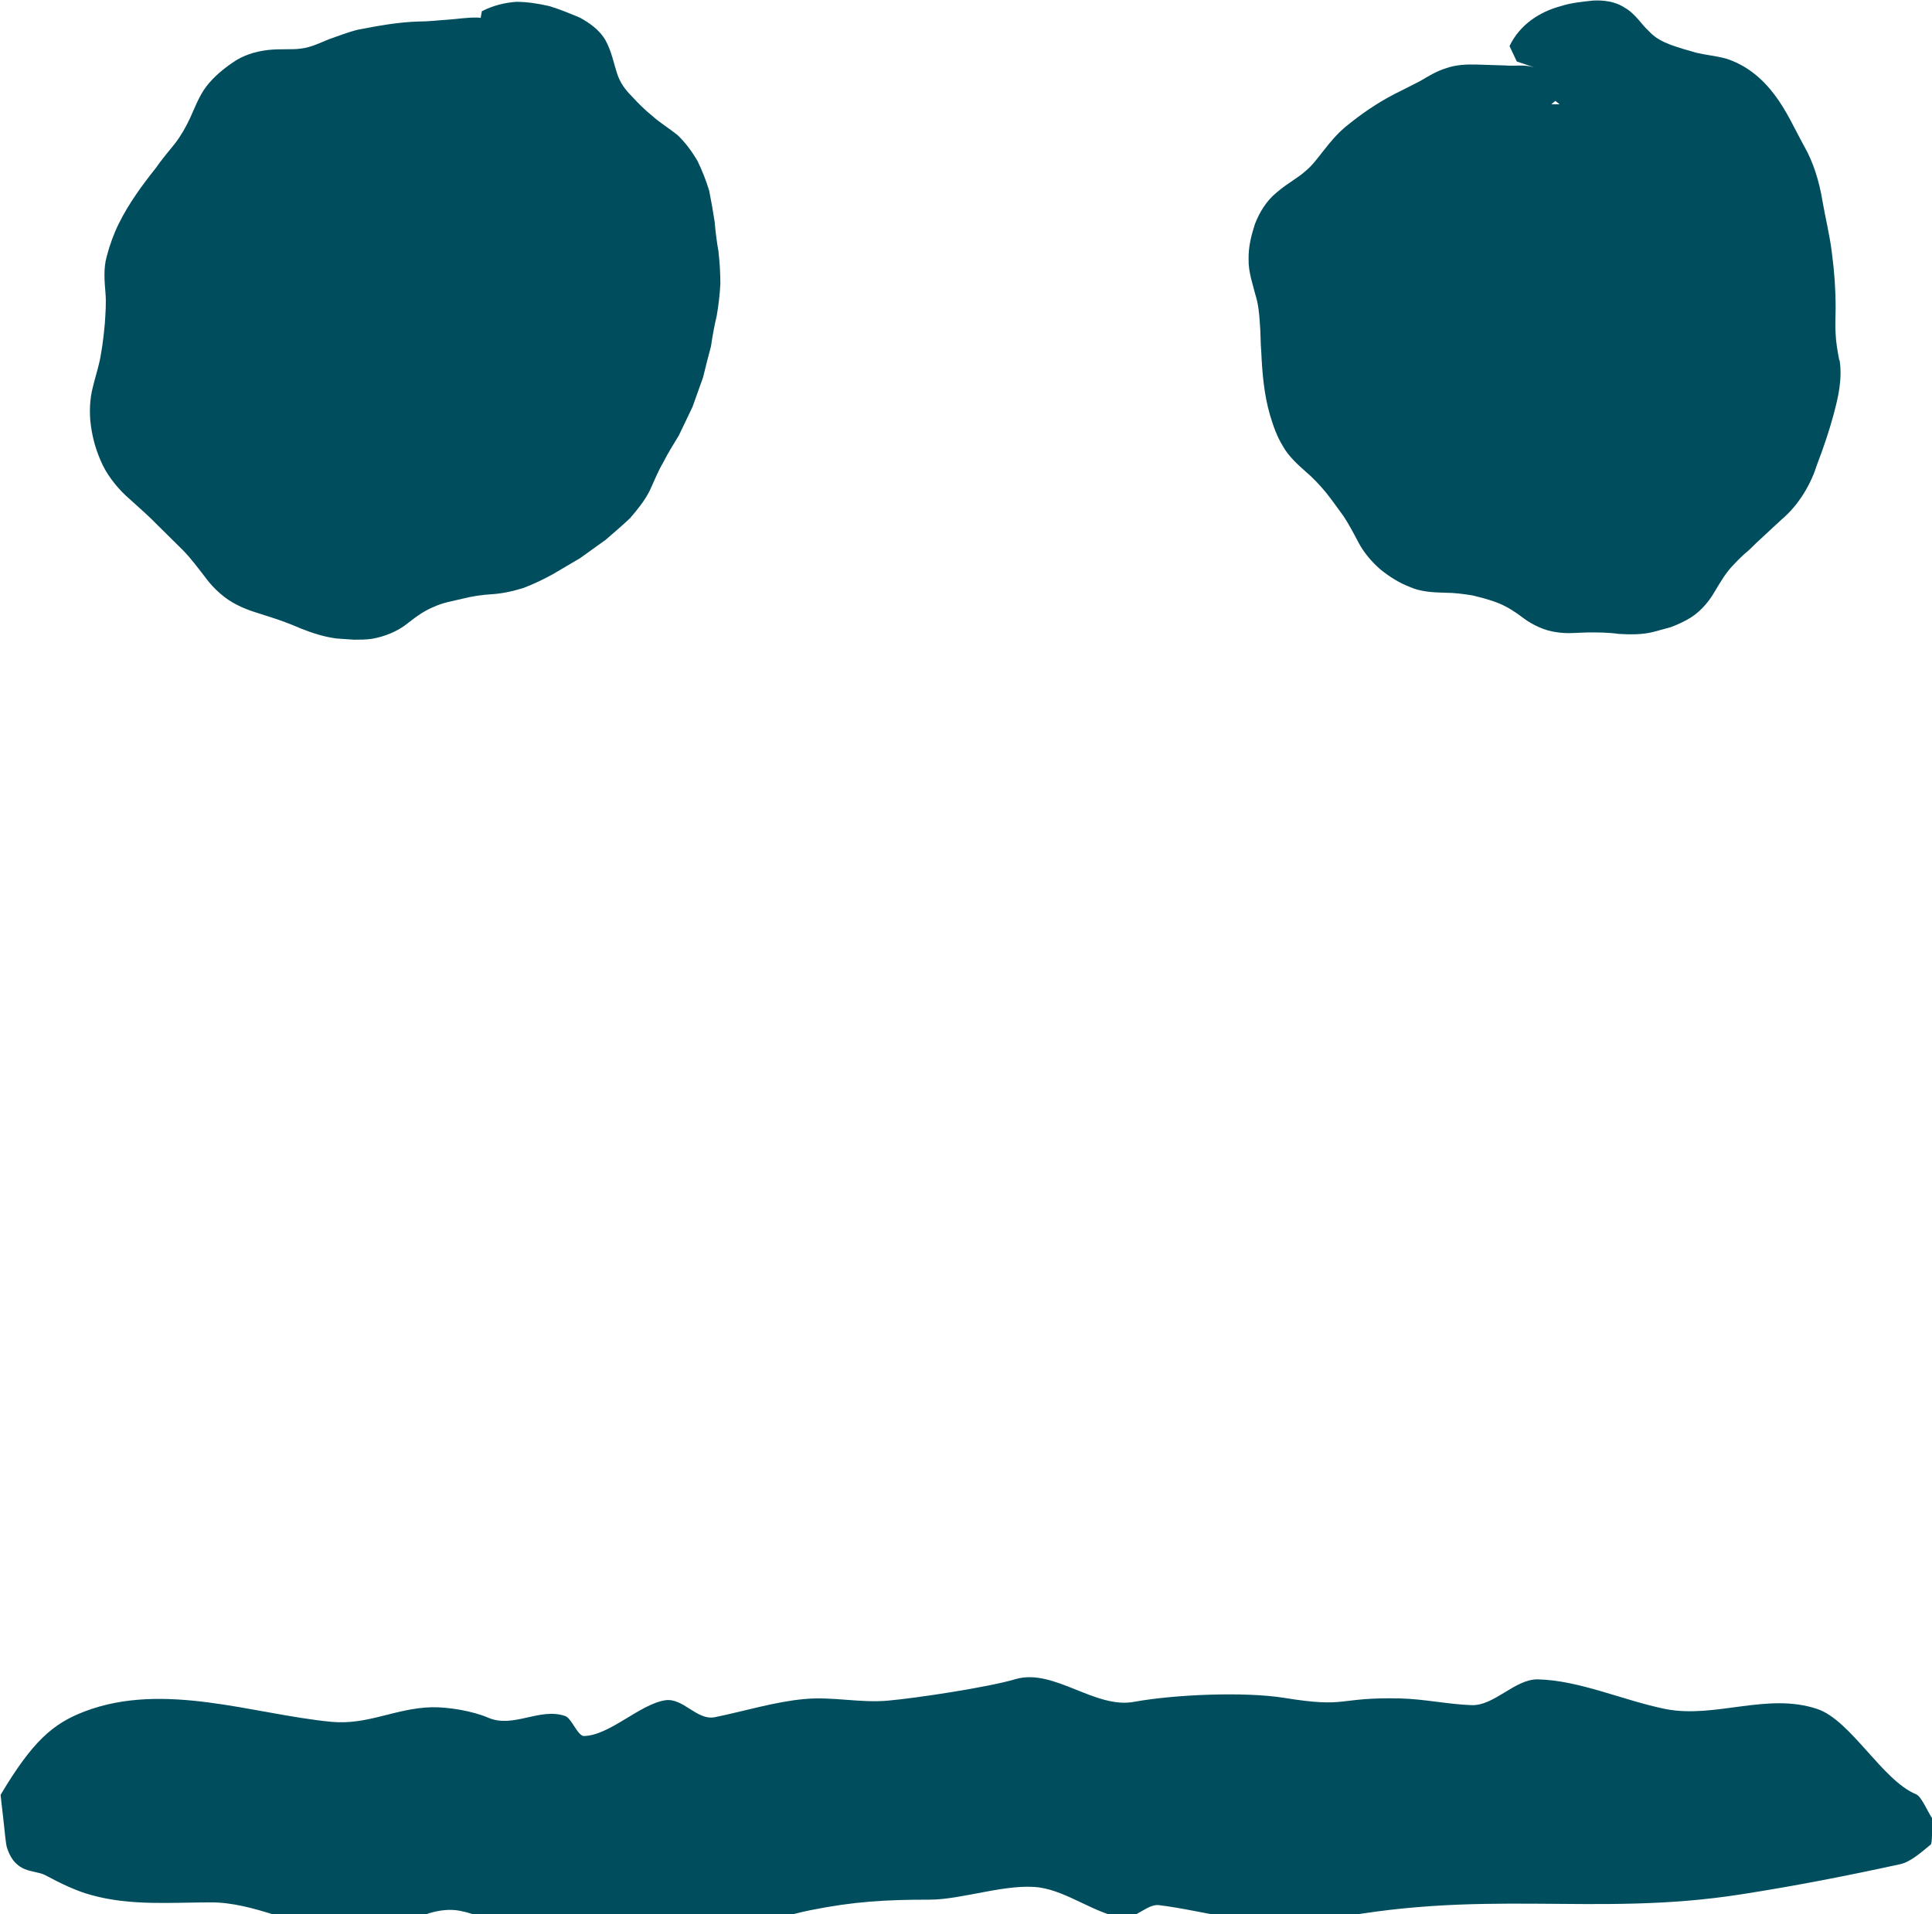
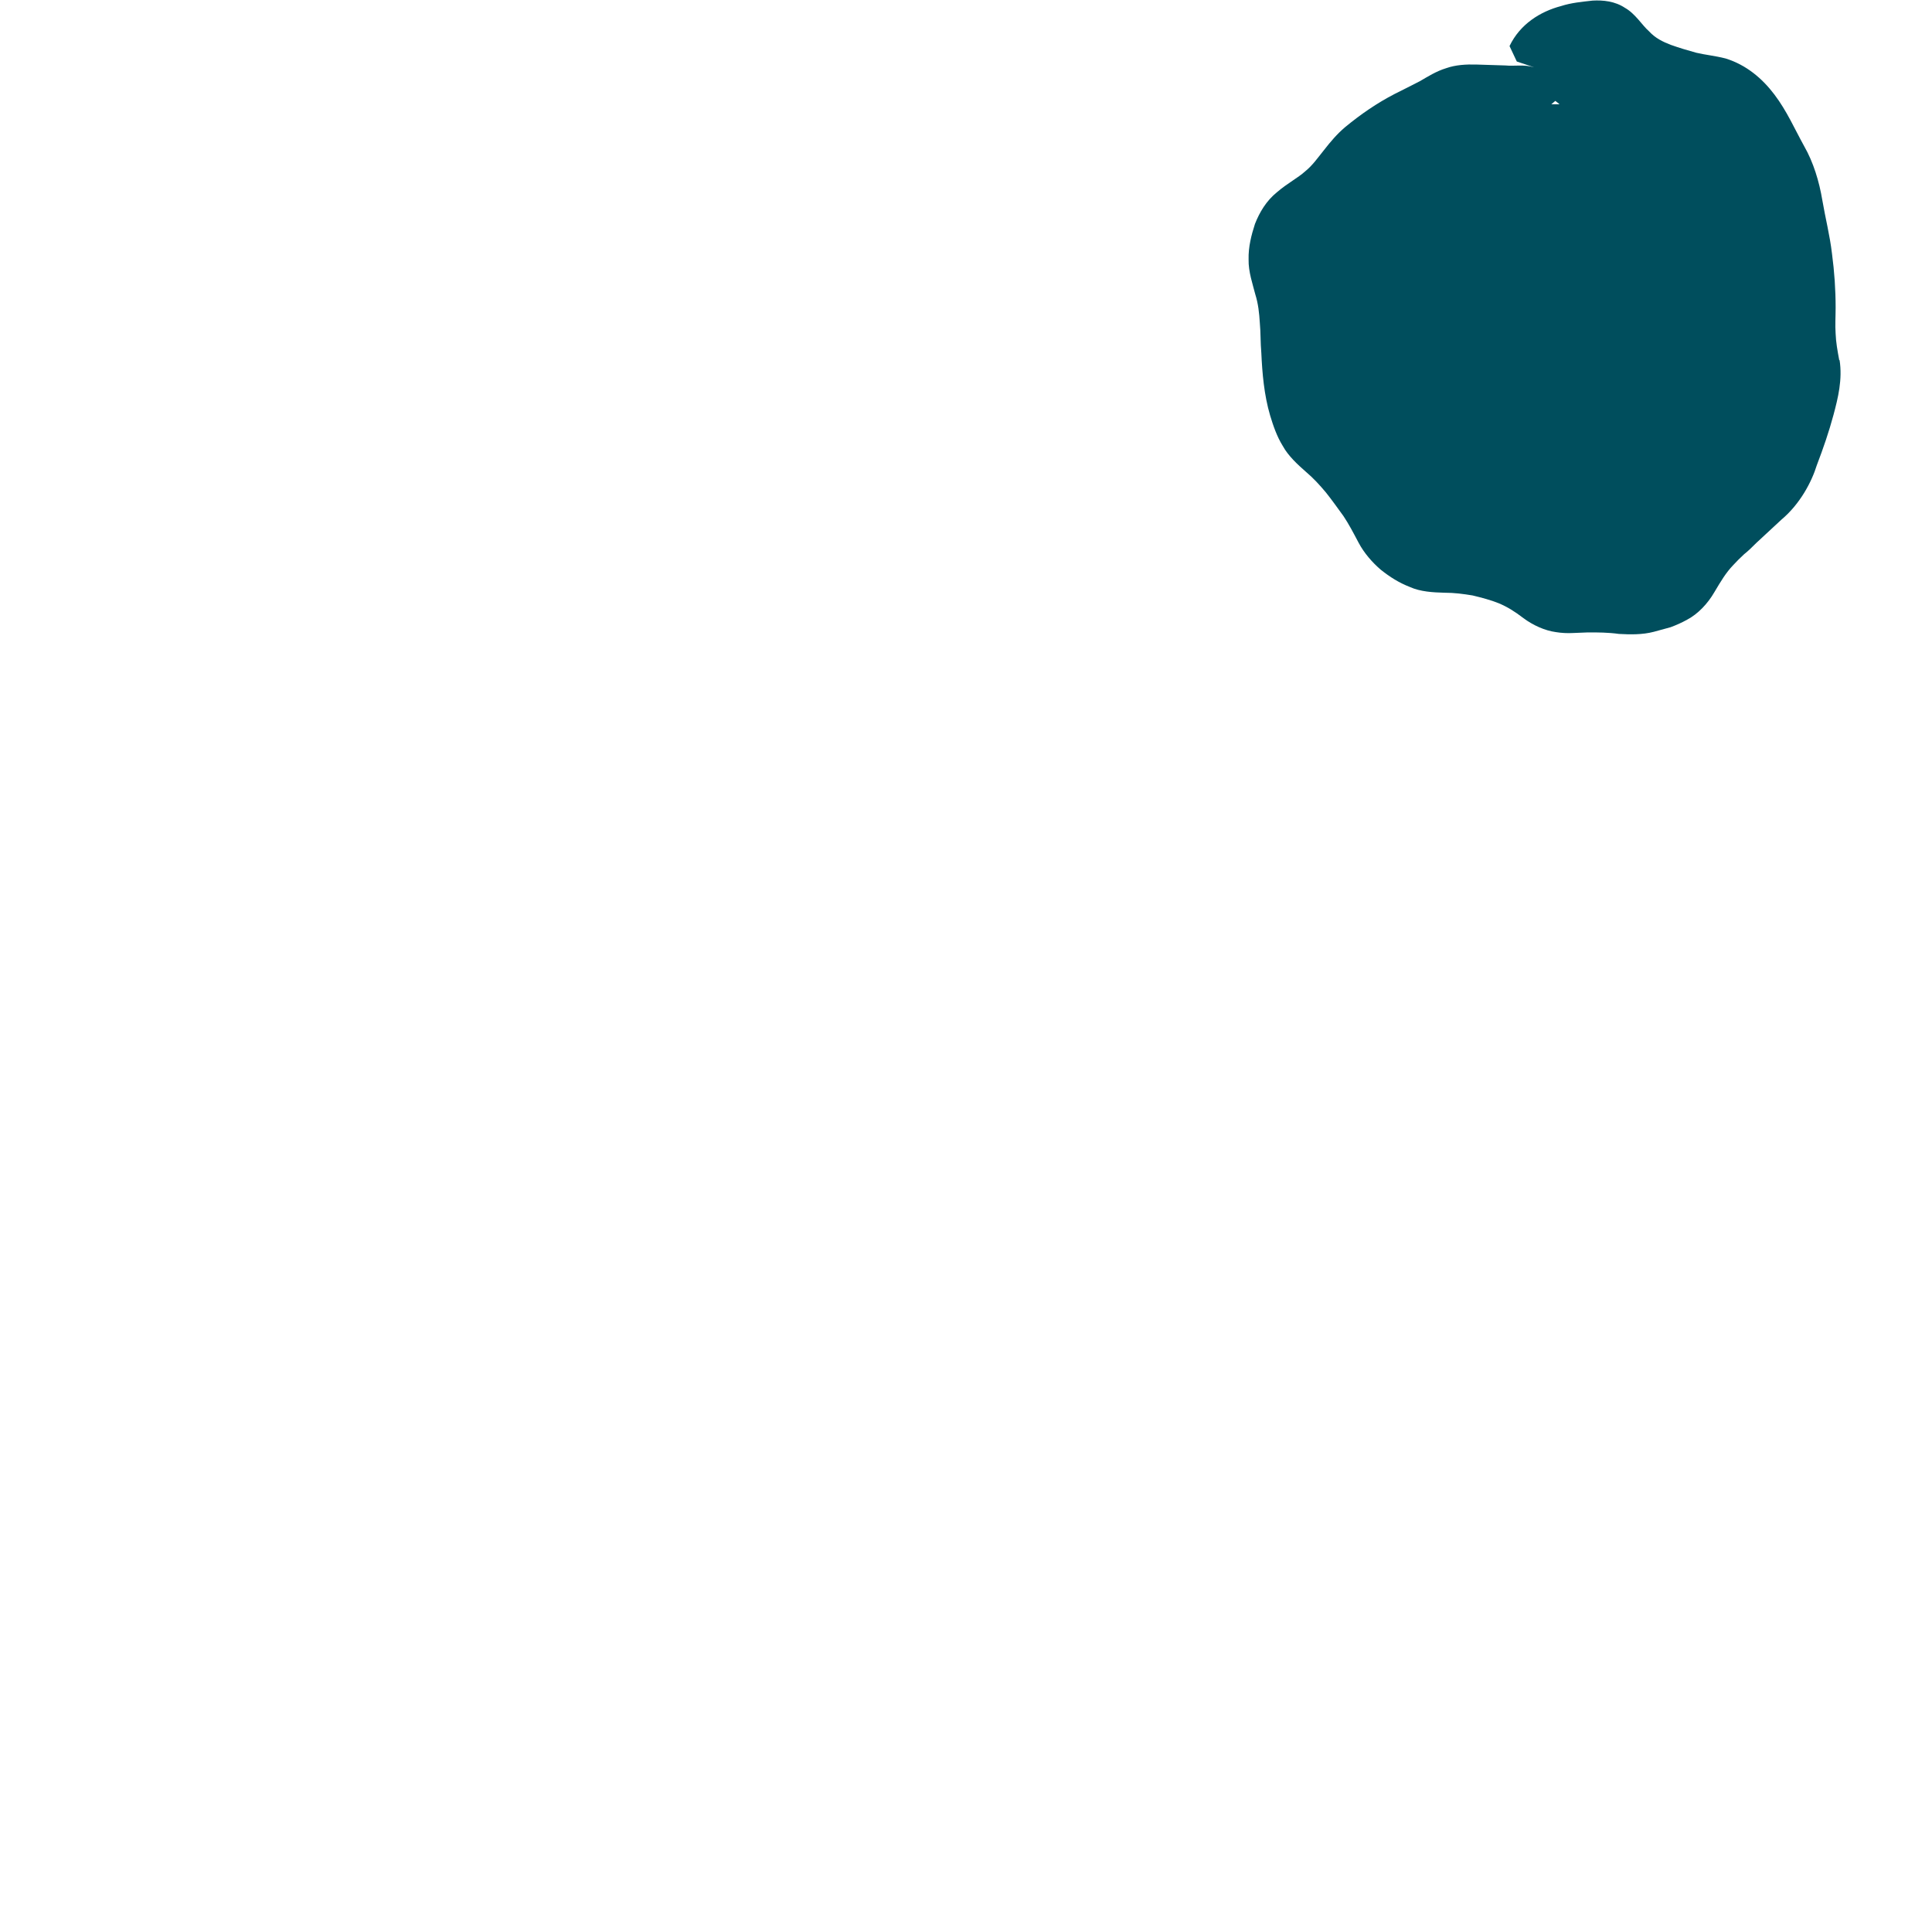
<svg xmlns="http://www.w3.org/2000/svg" id="Layer_1" version="1.1" viewBox="0 0 63.75 63.17">
  <defs>
    <style>
      .st0 {
        fill: none;
      }

      .st1 {
        fill: #004e5d;
      }

      .st2 {
        clip-path: url(#clippath);
      }
    </style>
    <clipPath id="clippath">
      <rect class="st0" width="63.75" height="63.17" />
    </clipPath>
  </defs>
  <g class="st2">
-     <path class="st1" d="M37.08,63.3c-.94-.14-1.83-.87-2.77-1.01-1.07-.15-2.56.4-3.63.4-1.45,0-2.51.06-3.95.35-1.2.24-2.99.93-4.19,1.14-1.66.3-2.56-.81-4.22-.36-1.05.29-2.1-.56-3.13-.76-.67-.13-1.37.15-2.06.55-.66.39-1.31.25-1.96.15-1.4-.2-2.8-.98-4.2-.98-1.32,0-2.65.12-3.95-.24-.49-.13-1.03-.39-1.53-.66-.37-.19-.99-.02-1.27-.94-.02-.07-.07-.5-.11-.91-.05-.41-.09-.8-.09-.8,1.05-1.76,1.72-2.35,2.77-2.75,2.62-1,5.56.09,8.13.34,1.21.12,2.12-.45,3.33-.48.53-.01,1.34.12,1.87.35.83.35,1.69-.35,2.53-.06.21.07.41.66.62.66.85-.02,1.84-1.05,2.68-1.18.59-.09,1.04.67,1.63.56.99-.2,1.97-.51,2.96-.6.93-.09,1.85.14,2.78.05.91-.08,3.3-.44,4.2-.71,1.26-.36,2.62,1,3.91.75,1.33-.24,3.62-.34,4.94-.13,2.15.35,1.71-.03,3.85.02.77.02,1.54.19,2.32.22.76.04,1.44-.86,2.2-.85,1.38.03,2.83.7,4.22.98,1.64.32,3.36-.56,5.01,0,1.1.37,2.14,2.35,3.25,2.81.18.07.36.53.55.82-.02.29-.01.8-.06.84-.33.27-.66.57-1.01.65-1.74.38-3.48.72-5.22.99-4.93.78-8.58-.25-14.07.92-1.47.3-3.71-.39-5.18-.56-.36-.04-.77.45-1.13.4" />
-     <path class="st1" d="M23.71,8.31c-.06-.33-.1-.66-.13-1-.05-.33-.11-.67-.18-1.02-.1-.33-.23-.66-.38-.97-.18-.31-.39-.6-.66-.86-.3-.24-.6-.42-.83-.63-.25-.2-.47-.42-.68-.65-.22-.22-.39-.45-.49-.76-.1-.3-.18-.73-.38-1.09-.2-.35-.54-.58-.85-.75-.34-.14-.67-.28-1.01-.38-.35-.08-.72-.14-1.09-.14-.38.03-.76.12-1.13.31l-.04.22s-.06-.01-.09-.01c-.35-.01-.69.05-1,.07-.32.02-.63.06-.96.06-.67.02-1.33.14-2,.27-.33.08-.65.21-.97.32-.31.13-.58.26-.89.3-.31.05-.67,0-1.11.05-.44.05-.85.19-1.17.42-.32.22-.61.46-.86.78-.25.33-.4.75-.54,1.05-.14.3-.3.58-.5.84-.2.25-.44.53-.64.82-.43.54-.88,1.15-1.21,1.82-.16.32-.3.7-.4,1.09-.11.38-.07.83-.04,1.19.03.36,0,.67-.02,1.01-.03.33-.07.69-.13,1.02-.05.34-.16.65-.26,1.06-.11.41-.13.87-.07,1.3.06.44.18.86.39,1.3.21.43.56.84.9,1.13.33.3.62.55.9.84.28.28.58.57.85.84.27.28.47.55.74.9.27.37.65.71,1.04.9.19.1.4.18.59.24l.53.17c.35.11.66.23,1.01.38.35.14.76.27,1.15.32l.58.04c.2,0,.4,0,.6-.03.4-.07.84-.24,1.17-.51.33-.26.58-.43.88-.55.15-.07.29-.11.44-.15l.48-.11c.32-.08.63-.13.97-.15.35-.02.71-.1,1.06-.21.34-.13.67-.29.96-.45l.9-.53.85-.61c.26-.23.54-.46.8-.71.24-.28.48-.57.65-.91.16-.35.28-.65.45-.94.15-.3.33-.58.51-.88l.45-.94.35-.98c.08-.34.17-.68.26-1.02.05-.34.11-.68.19-1.01.06-.34.1-.69.12-1.05,0-.35-.02-.7-.06-1.04" />
    <path class="st1" d="M51.45,3.44c-.09,0-.17,0-.26,0,.04-.04.09-.07.13-.11l.13.1ZM60.69,11.89c-.06-.32-.11-.6-.12-.88-.02-.28,0-.56,0-.86,0-.59-.04-1.18-.12-1.78-.07-.6-.22-1.18-.32-1.77-.1-.6-.29-1.24-.6-1.78-.31-.56-.57-1.16-.98-1.7-.4-.53-.93-.98-1.61-1.19-.35-.09-.68-.12-.97-.19-.29-.08-.56-.16-.84-.26-.26-.1-.51-.22-.72-.45-.22-.19-.45-.58-.79-.77-.33-.22-.72-.26-1.07-.24-.35.04-.7.07-1.04.18-.68.18-1.35.59-1.7,1.32l.24.51c.3.1.55.18.78.27,0,0,0,0,0,0-.08-.03-.15-.07-.22-.08-.32-.1-.63-.03-.94-.06-.31-.01-.62-.02-.95-.03-.34-.01-.69.01-1,.12-.33.1-.61.28-.87.43-.27.14-.55.28-.83.42-.58.3-1.12.67-1.64,1.1-.26.22-.48.48-.69.75-.21.26-.38.51-.63.71-.23.21-.57.38-.92.68-.36.29-.58.67-.73,1.05-.12.37-.22.76-.21,1.17-.01.41.14.83.22,1.15.1.32.13.62.15.94.03.31.02.67.05,1,.03.66.09,1.38.29,2.06.1.33.22.69.42,1.01.18.33.5.62.75.84.26.22.46.44.67.69.2.25.39.52.58.78.18.27.32.54.5.88.18.34.45.65.73.89.3.24.6.43.96.57.35.16.78.18,1.13.19.35,0,.63.04.94.09.29.07.6.15.87.26.28.12.51.26.81.49.31.23.7.41,1.07.46.18.03.38.04.56.03l.5-.02c.34,0,.66,0,1.02.05.36.02.77.03,1.15-.07l.55-.15c.19-.07.37-.15.55-.25.36-.19.68-.53.9-.91.22-.37.38-.64.62-.89.11-.12.23-.24.36-.36.14-.11.27-.24.4-.37.28-.26.54-.5.83-.77.62-.52,1-1.25,1.17-1.8.21-.55.4-1.1.55-1.66.15-.56.3-1.17.2-1.81" />
  </g>
</svg>